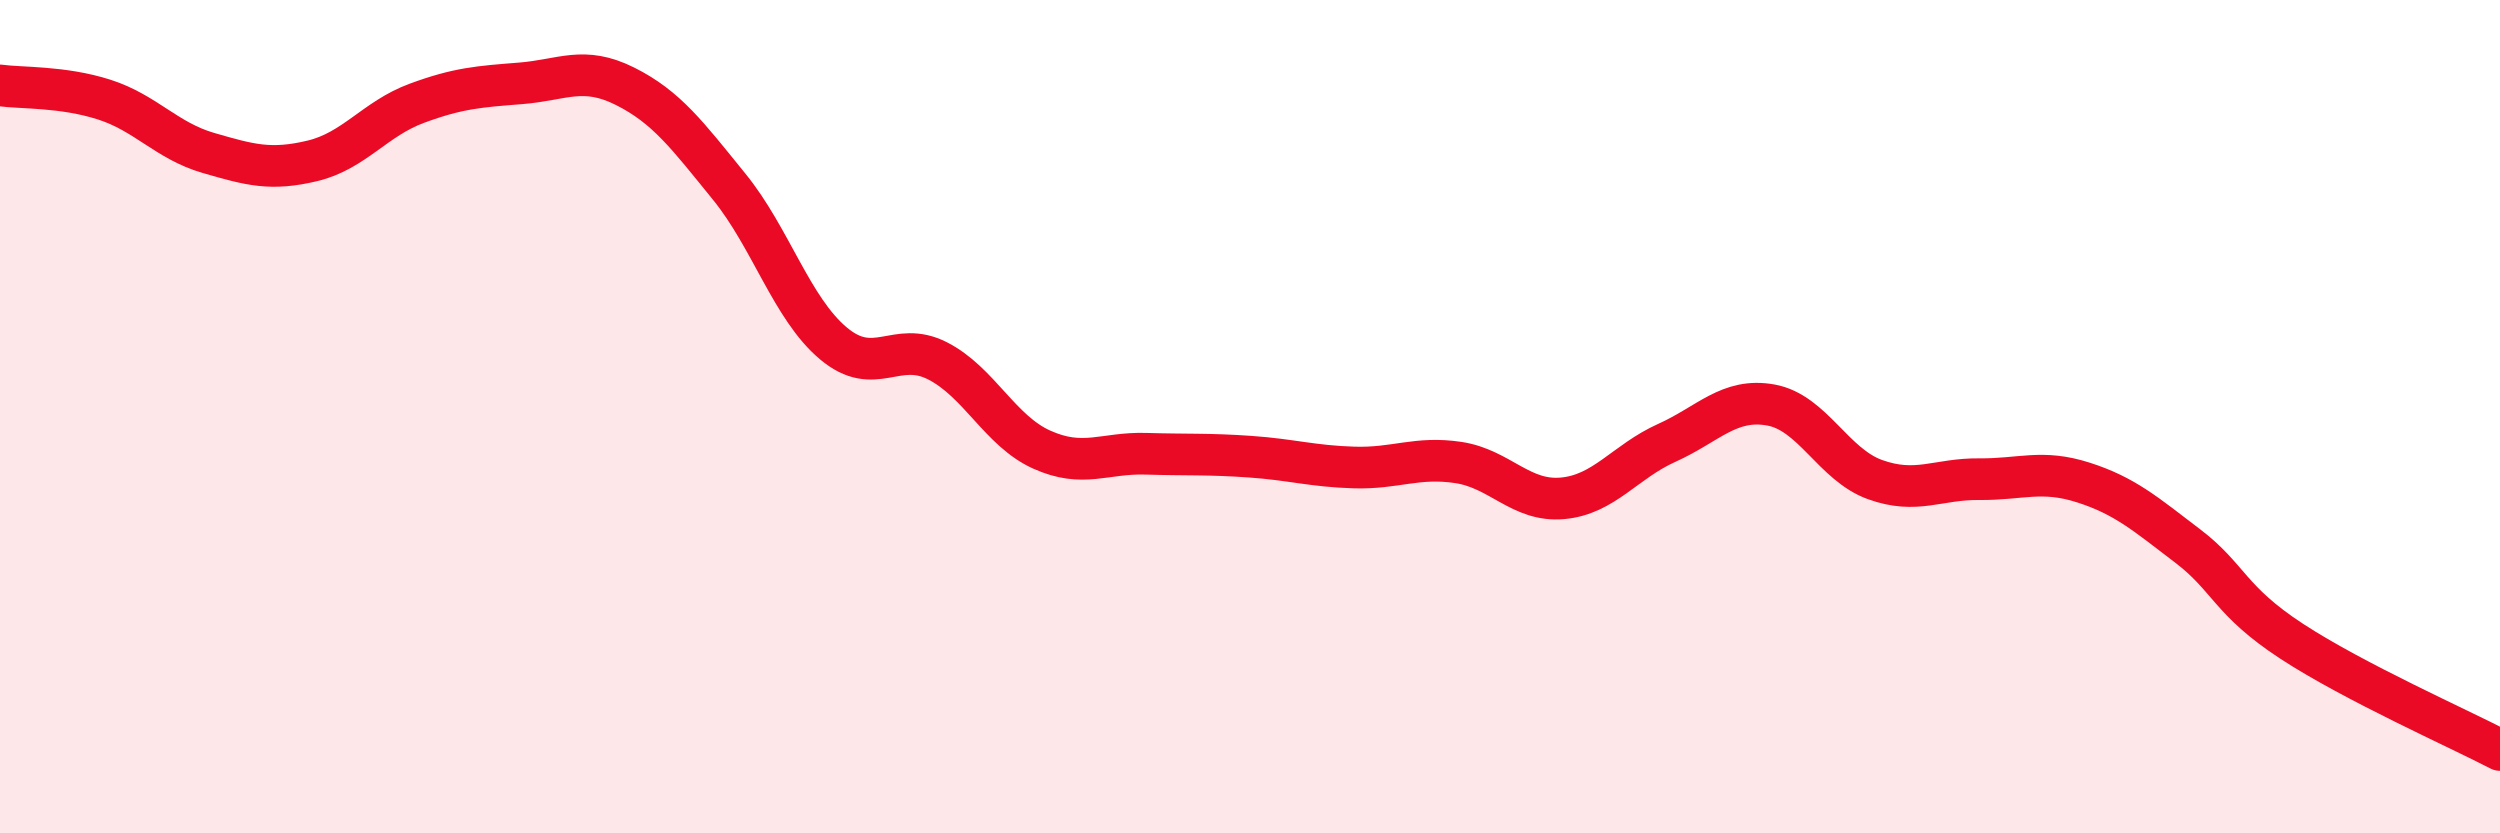
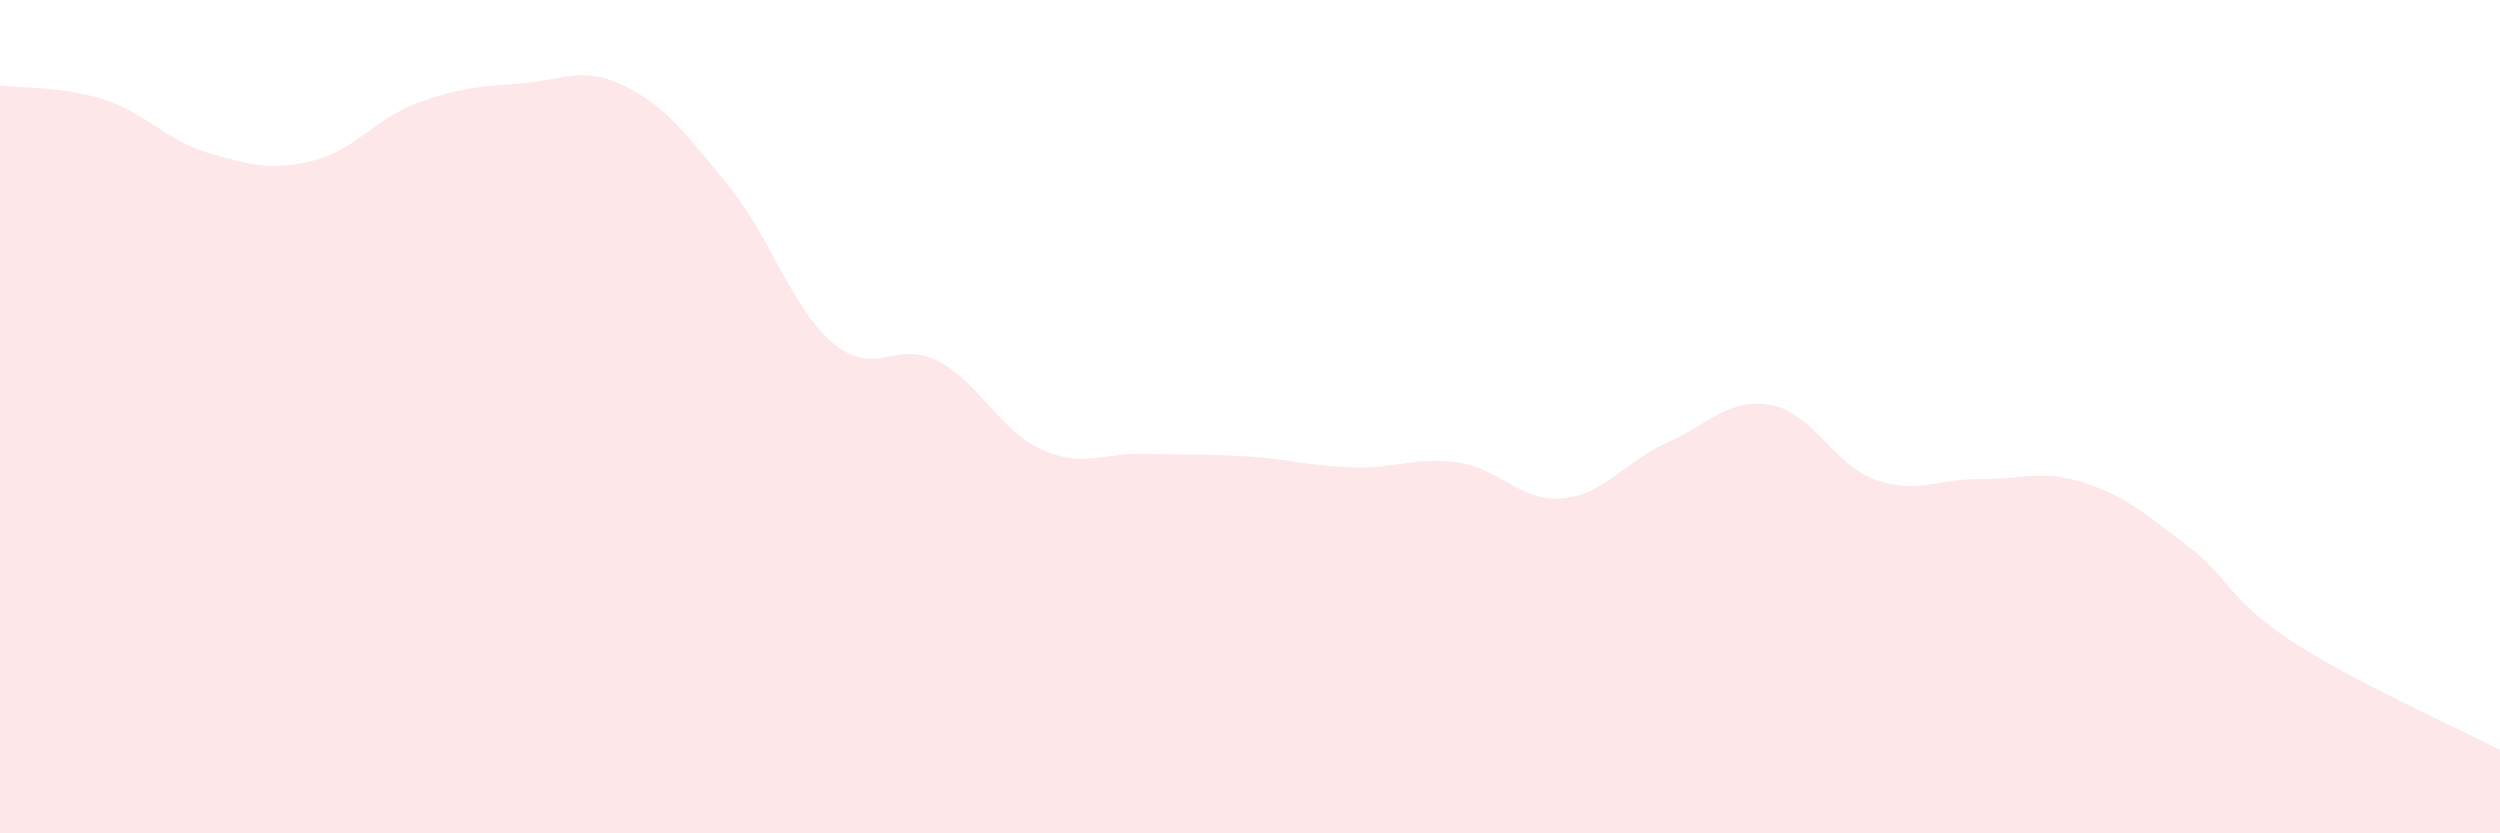
<svg xmlns="http://www.w3.org/2000/svg" width="60" height="20" viewBox="0 0 60 20">
  <path d="M 0,2.05 C 0.5,2.12 1.5,2.07 2.5,2.39 C 3.5,2.71 4,3.38 5,3.67 C 6,3.96 6.5,4.1 7.5,3.86 C 8.5,3.62 9,2.85 10,2.48 C 11,2.11 11.5,2.08 12.5,2 C 13.5,1.92 14,1.57 15,2.07 C 16,2.57 16.5,3.25 17.5,4.48 C 18.5,5.71 19,7.4 20,8.24 C 21,9.08 21.5,8.15 22.5,8.66 C 23.5,9.17 24,10.34 25,10.79 C 26,11.24 26.5,10.86 27.5,10.89 C 28.5,10.92 29,10.89 30,10.96 C 31,11.03 31.5,11.19 32.5,11.22 C 33.5,11.25 34,10.95 35,11.1 C 36,11.25 36.5,12.05 37.5,11.96 C 38.5,11.87 39,11.08 40,10.63 C 41,10.18 41.5,9.54 42.5,9.72 C 43.5,9.9 44,11.15 45,11.51 C 46,11.87 46.5,11.49 47.5,11.5 C 48.5,11.51 49,11.26 50,11.58 C 51,11.9 51.5,12.34 52.5,13.1 C 53.5,13.86 53.5,14.41 55,15.39 C 56.5,16.37 59,17.48 60,18L60 20L0 20Z" fill="#EB0A25" opacity="0.1" stroke-linecap="round" stroke-linejoin="round" />
-   <path d="M 0,2.05 C 0.5,2.12 1.5,2.07 2.5,2.39 C 3.5,2.71 4,3.38 5,3.67 C 6,3.96 6.5,4.1 7.5,3.86 C 8.5,3.62 9,2.85 10,2.48 C 11,2.11 11.5,2.08 12.5,2 C 13.5,1.92 14,1.57 15,2.07 C 16,2.57 16.5,3.25 17.5,4.48 C 18.5,5.71 19,7.4 20,8.24 C 21,9.08 21.5,8.15 22.5,8.66 C 23.5,9.17 24,10.34 25,10.79 C 26,11.24 26.5,10.86 27.5,10.89 C 28.5,10.92 29,10.89 30,10.96 C 31,11.03 31.5,11.19 32.5,11.22 C 33.5,11.25 34,10.95 35,11.1 C 36,11.25 36.5,12.05 37.5,11.96 C 38.5,11.87 39,11.08 40,10.63 C 41,10.18 41.5,9.54 42.5,9.72 C 43.5,9.9 44,11.15 45,11.51 C 46,11.87 46.5,11.49 47.5,11.5 C 48.5,11.51 49,11.26 50,11.58 C 51,11.9 51.5,12.34 52.5,13.1 C 53.5,13.86 53.5,14.41 55,15.39 C 56.5,16.37 59,17.48 60,18" stroke="#EB0A25" stroke-width="1" fill="none" stroke-linecap="round" stroke-linejoin="round" />
</svg>